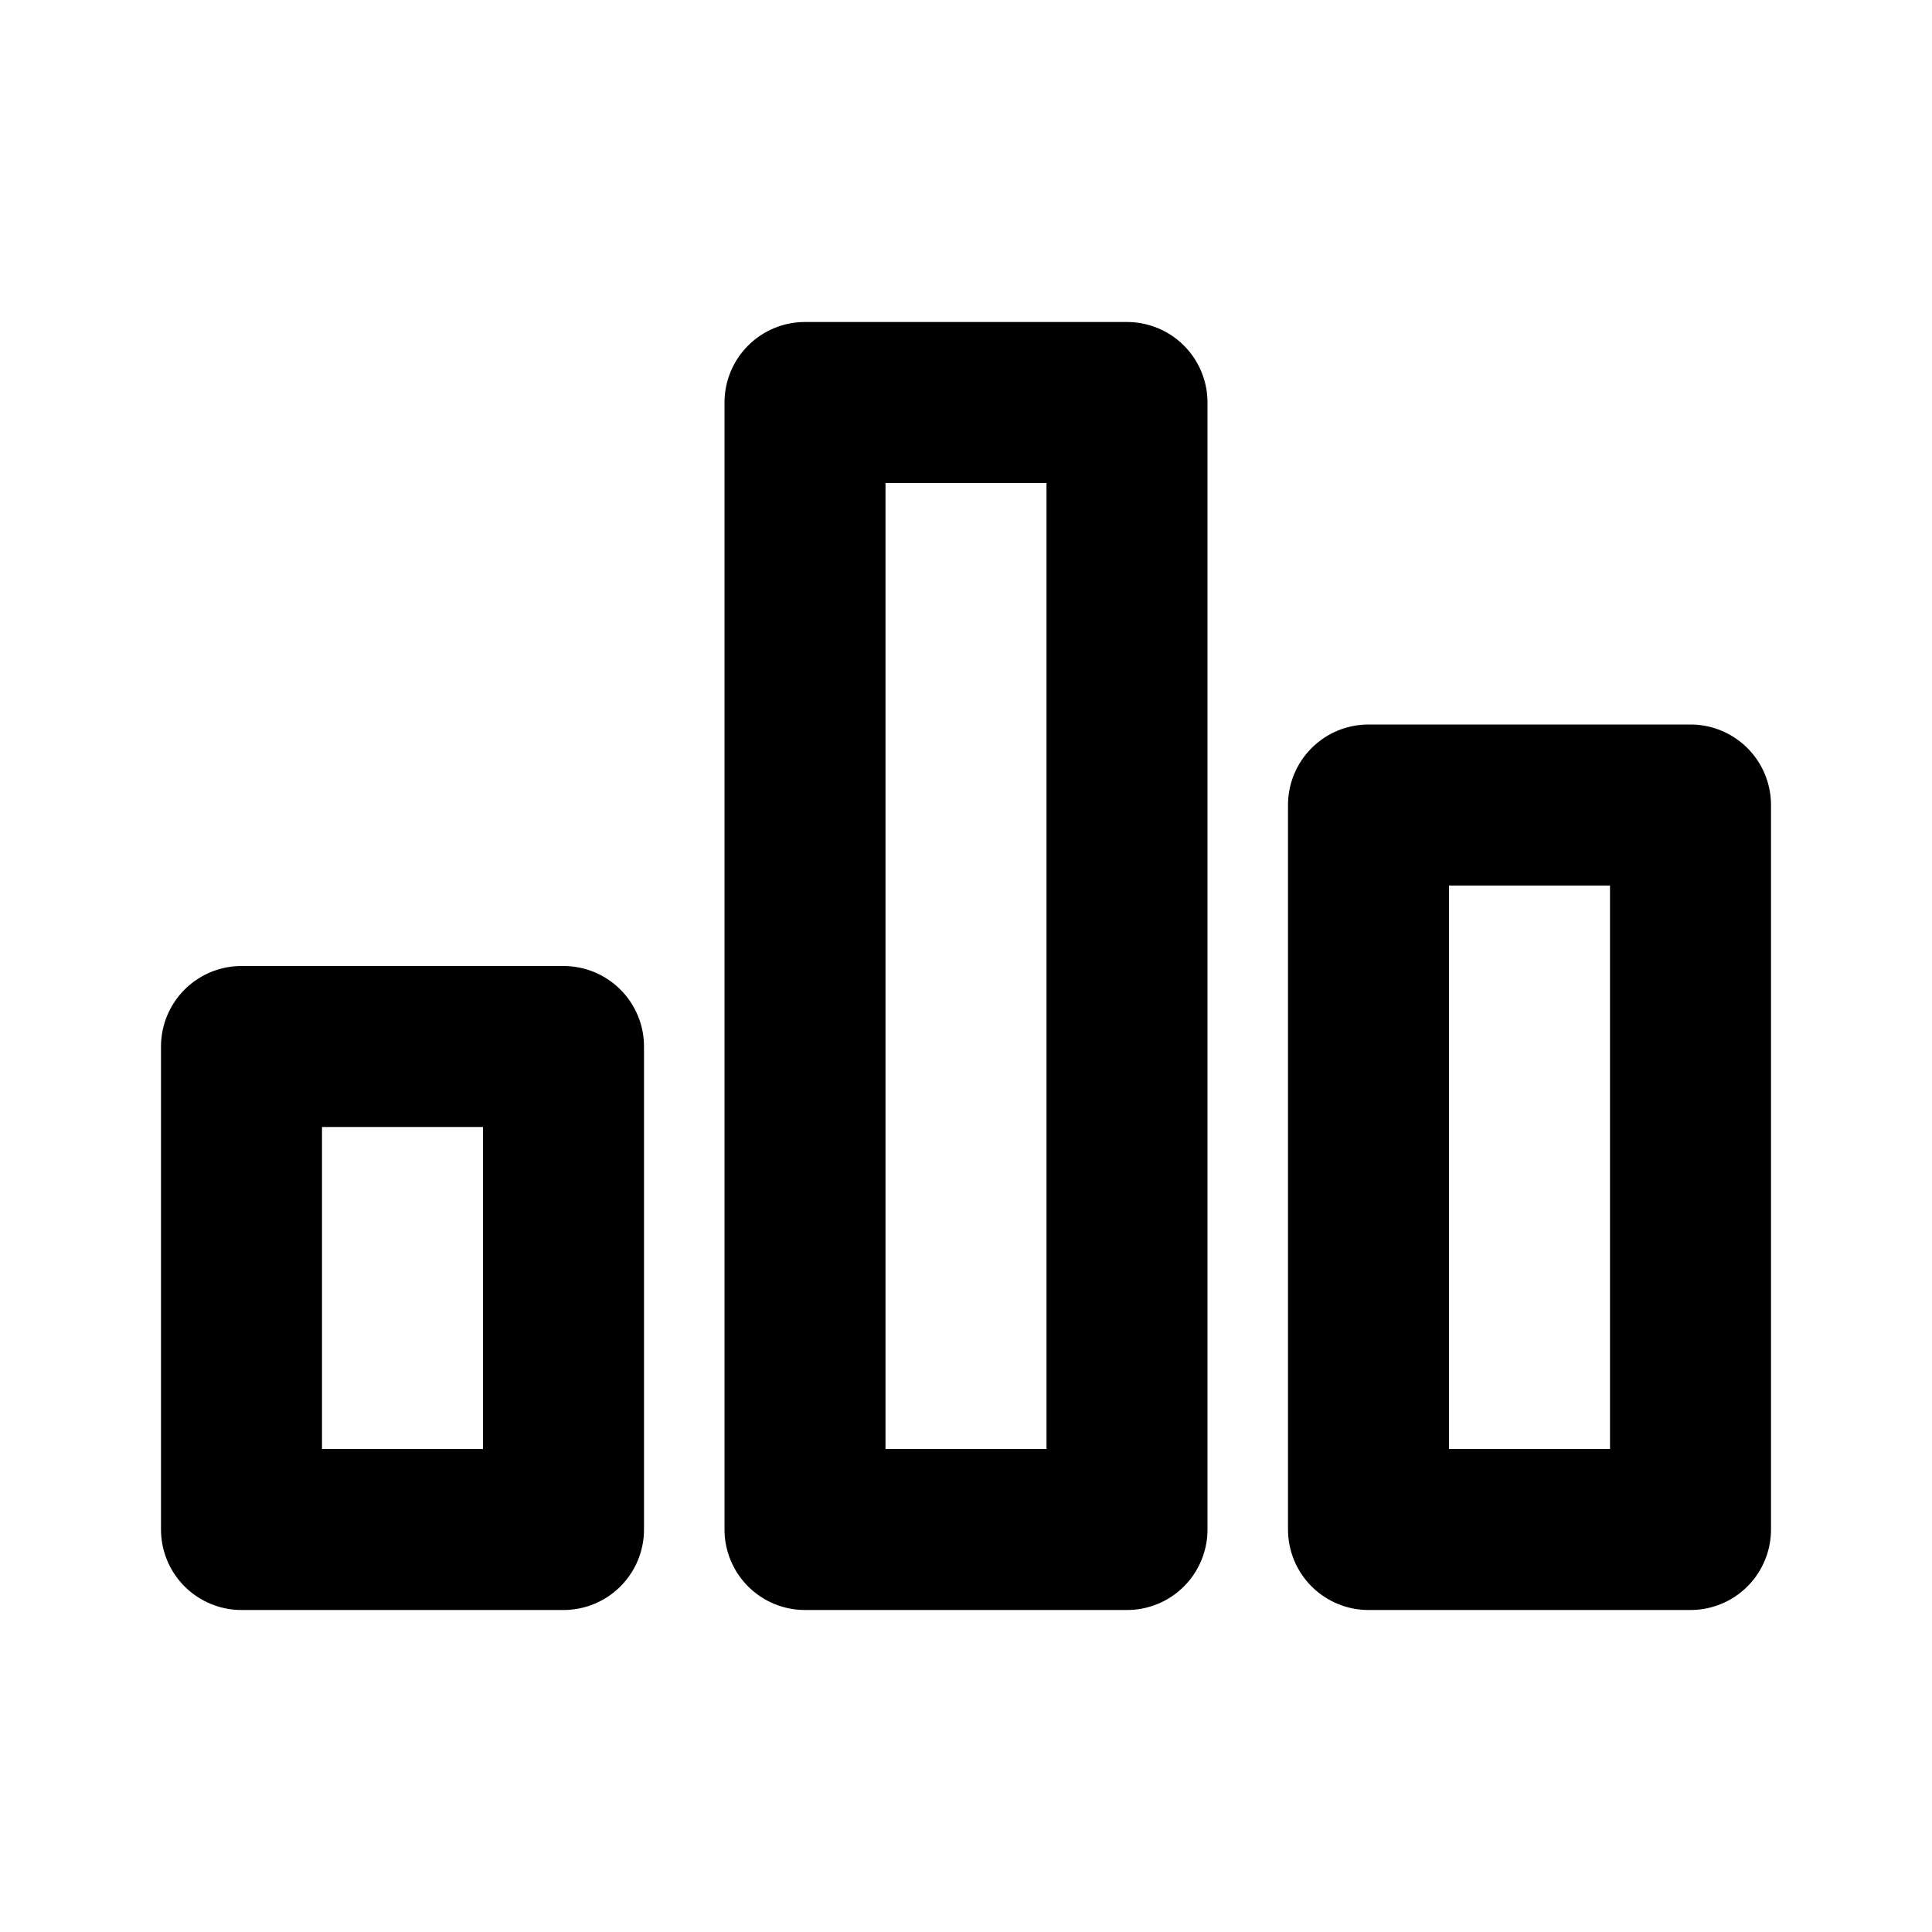
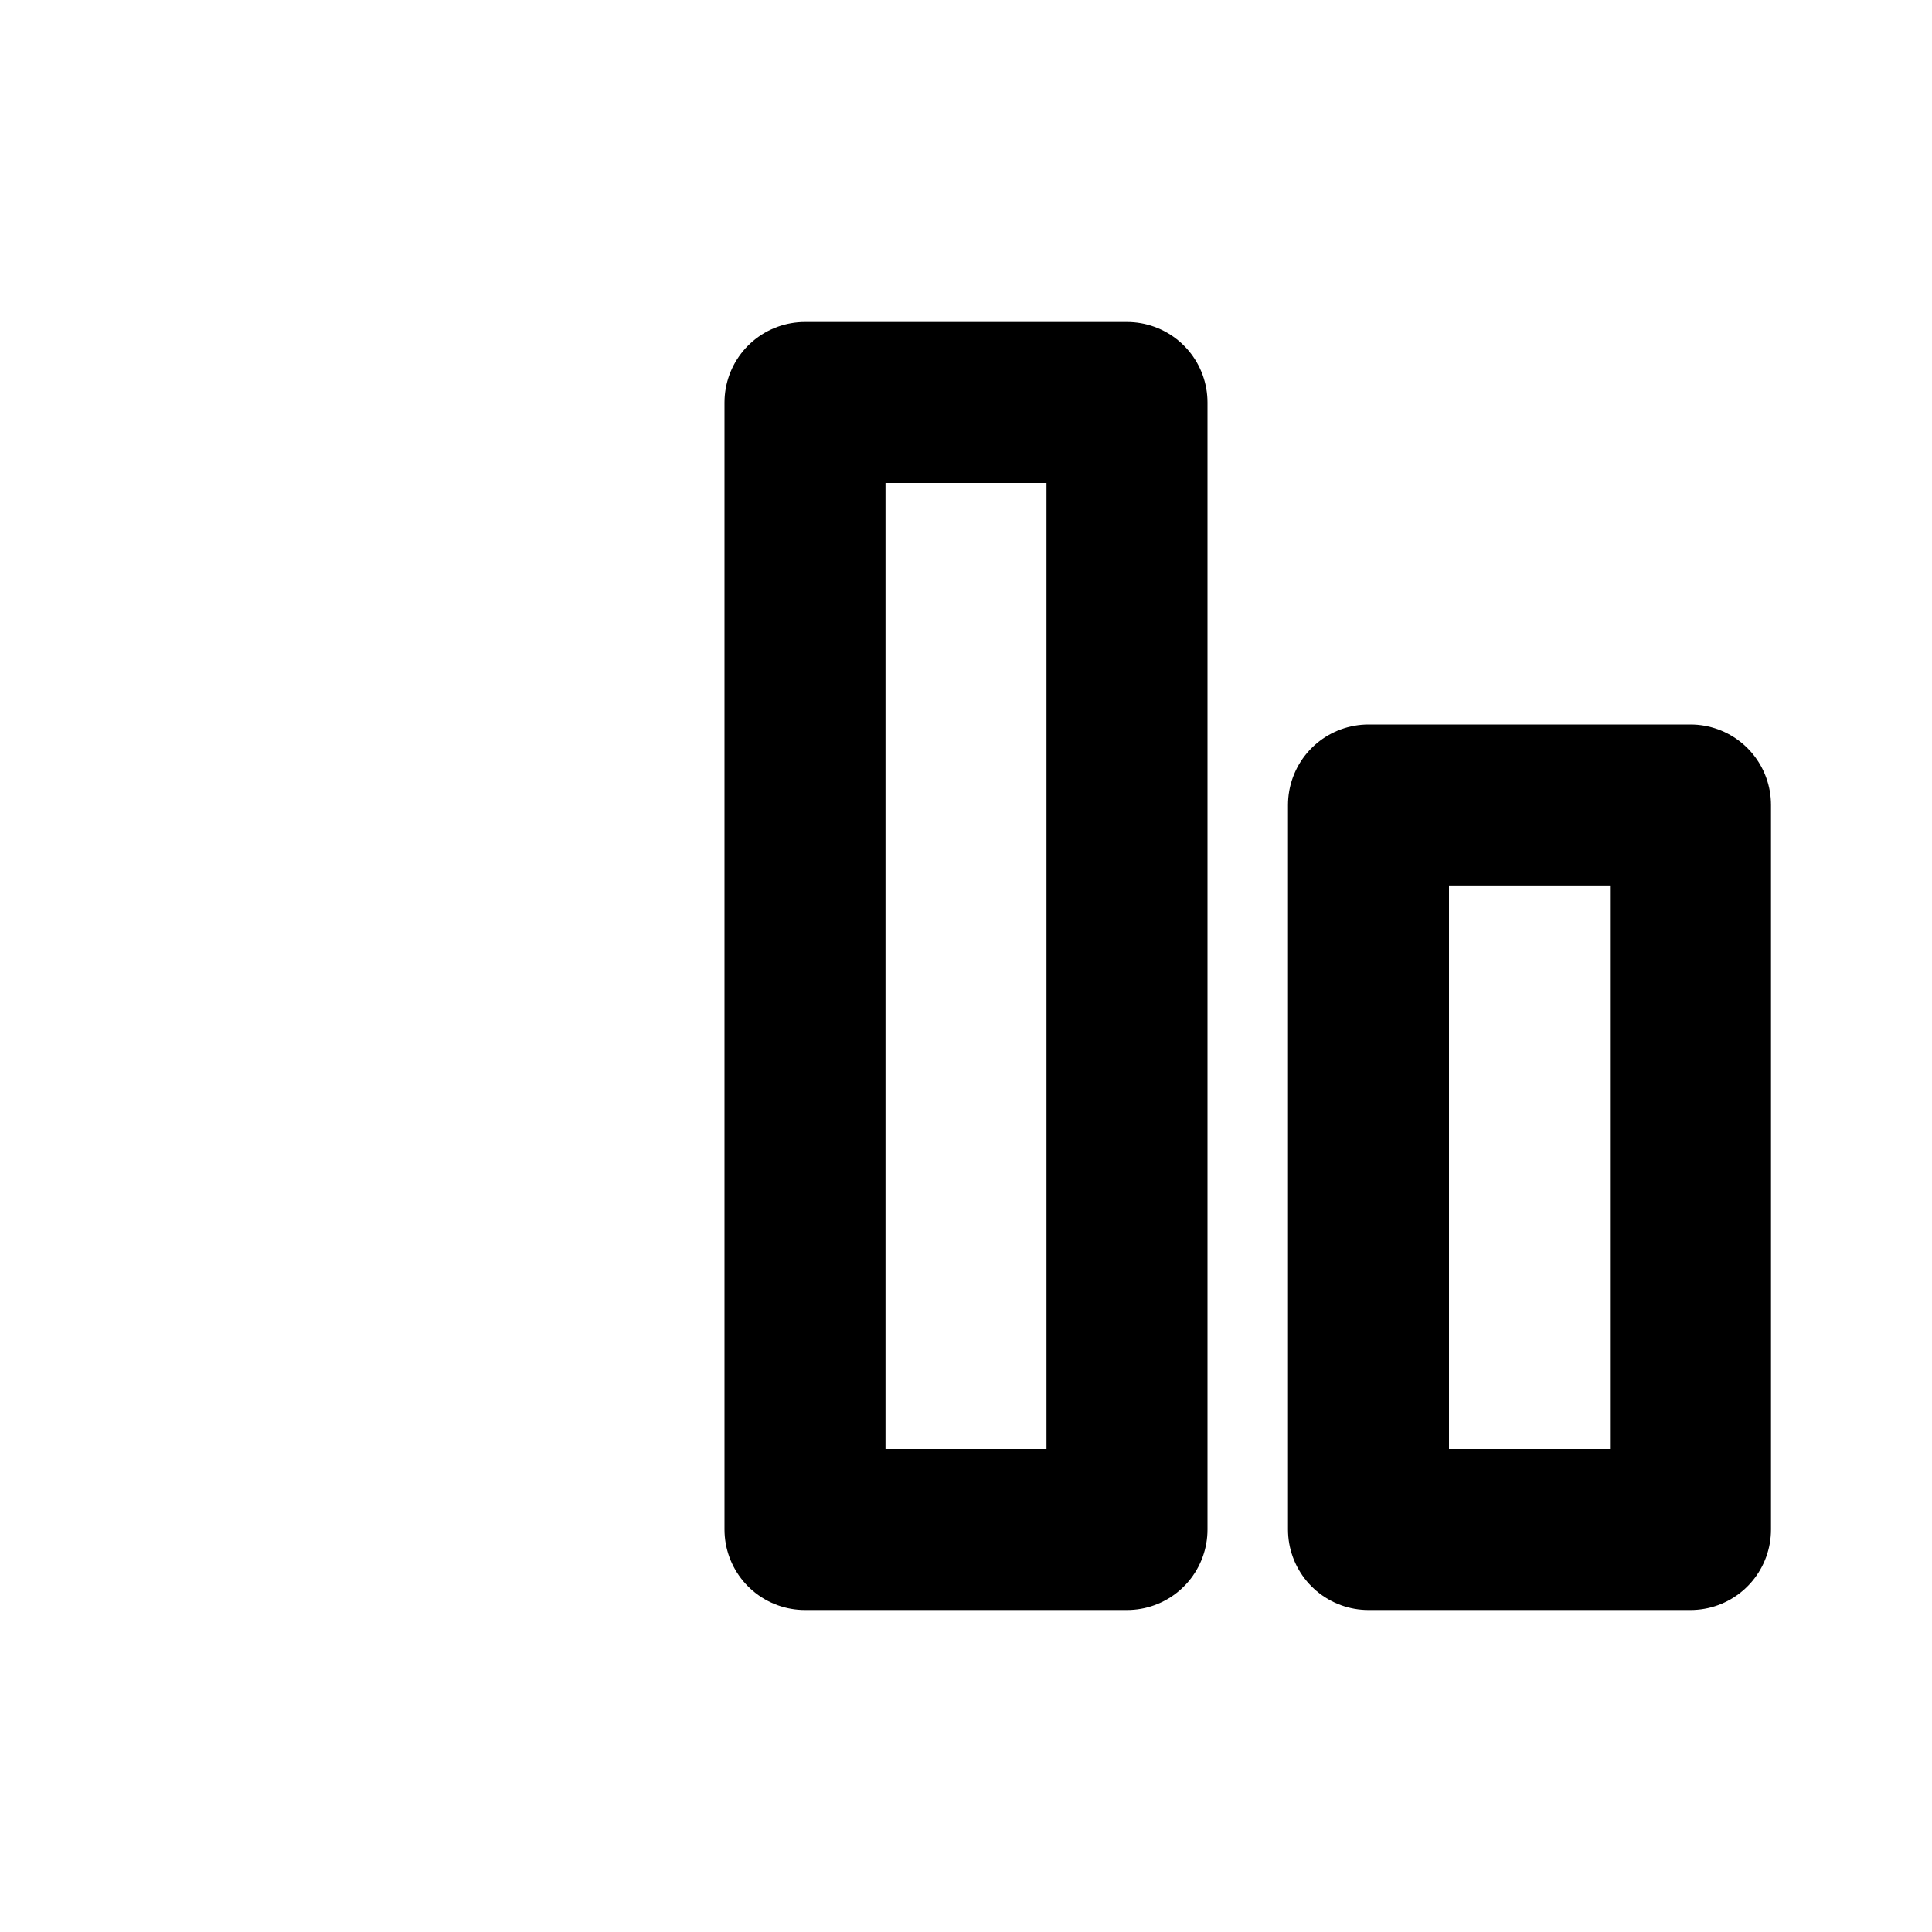
<svg xmlns="http://www.w3.org/2000/svg" width="800px" height="800px" viewBox="0 0 24 24" fill="none">
-   <path d="M17 10H21V19H17V10Z" stroke="#000000" stroke-width="2" stroke-linecap="round" stroke-linejoin="round" />
+   <path d="M17 10H21V19H17V10" stroke="#000000" stroke-width="2" stroke-linecap="round" stroke-linejoin="round" />
  <path d="M10 5H14V19H10V5Z" stroke="#000000" stroke-width="2" stroke-linecap="round" stroke-linejoin="round" />
-   <path d="M3 13H7V19H3V13Z" stroke="#000000" stroke-width="2" stroke-linecap="round" stroke-linejoin="round" />
</svg>